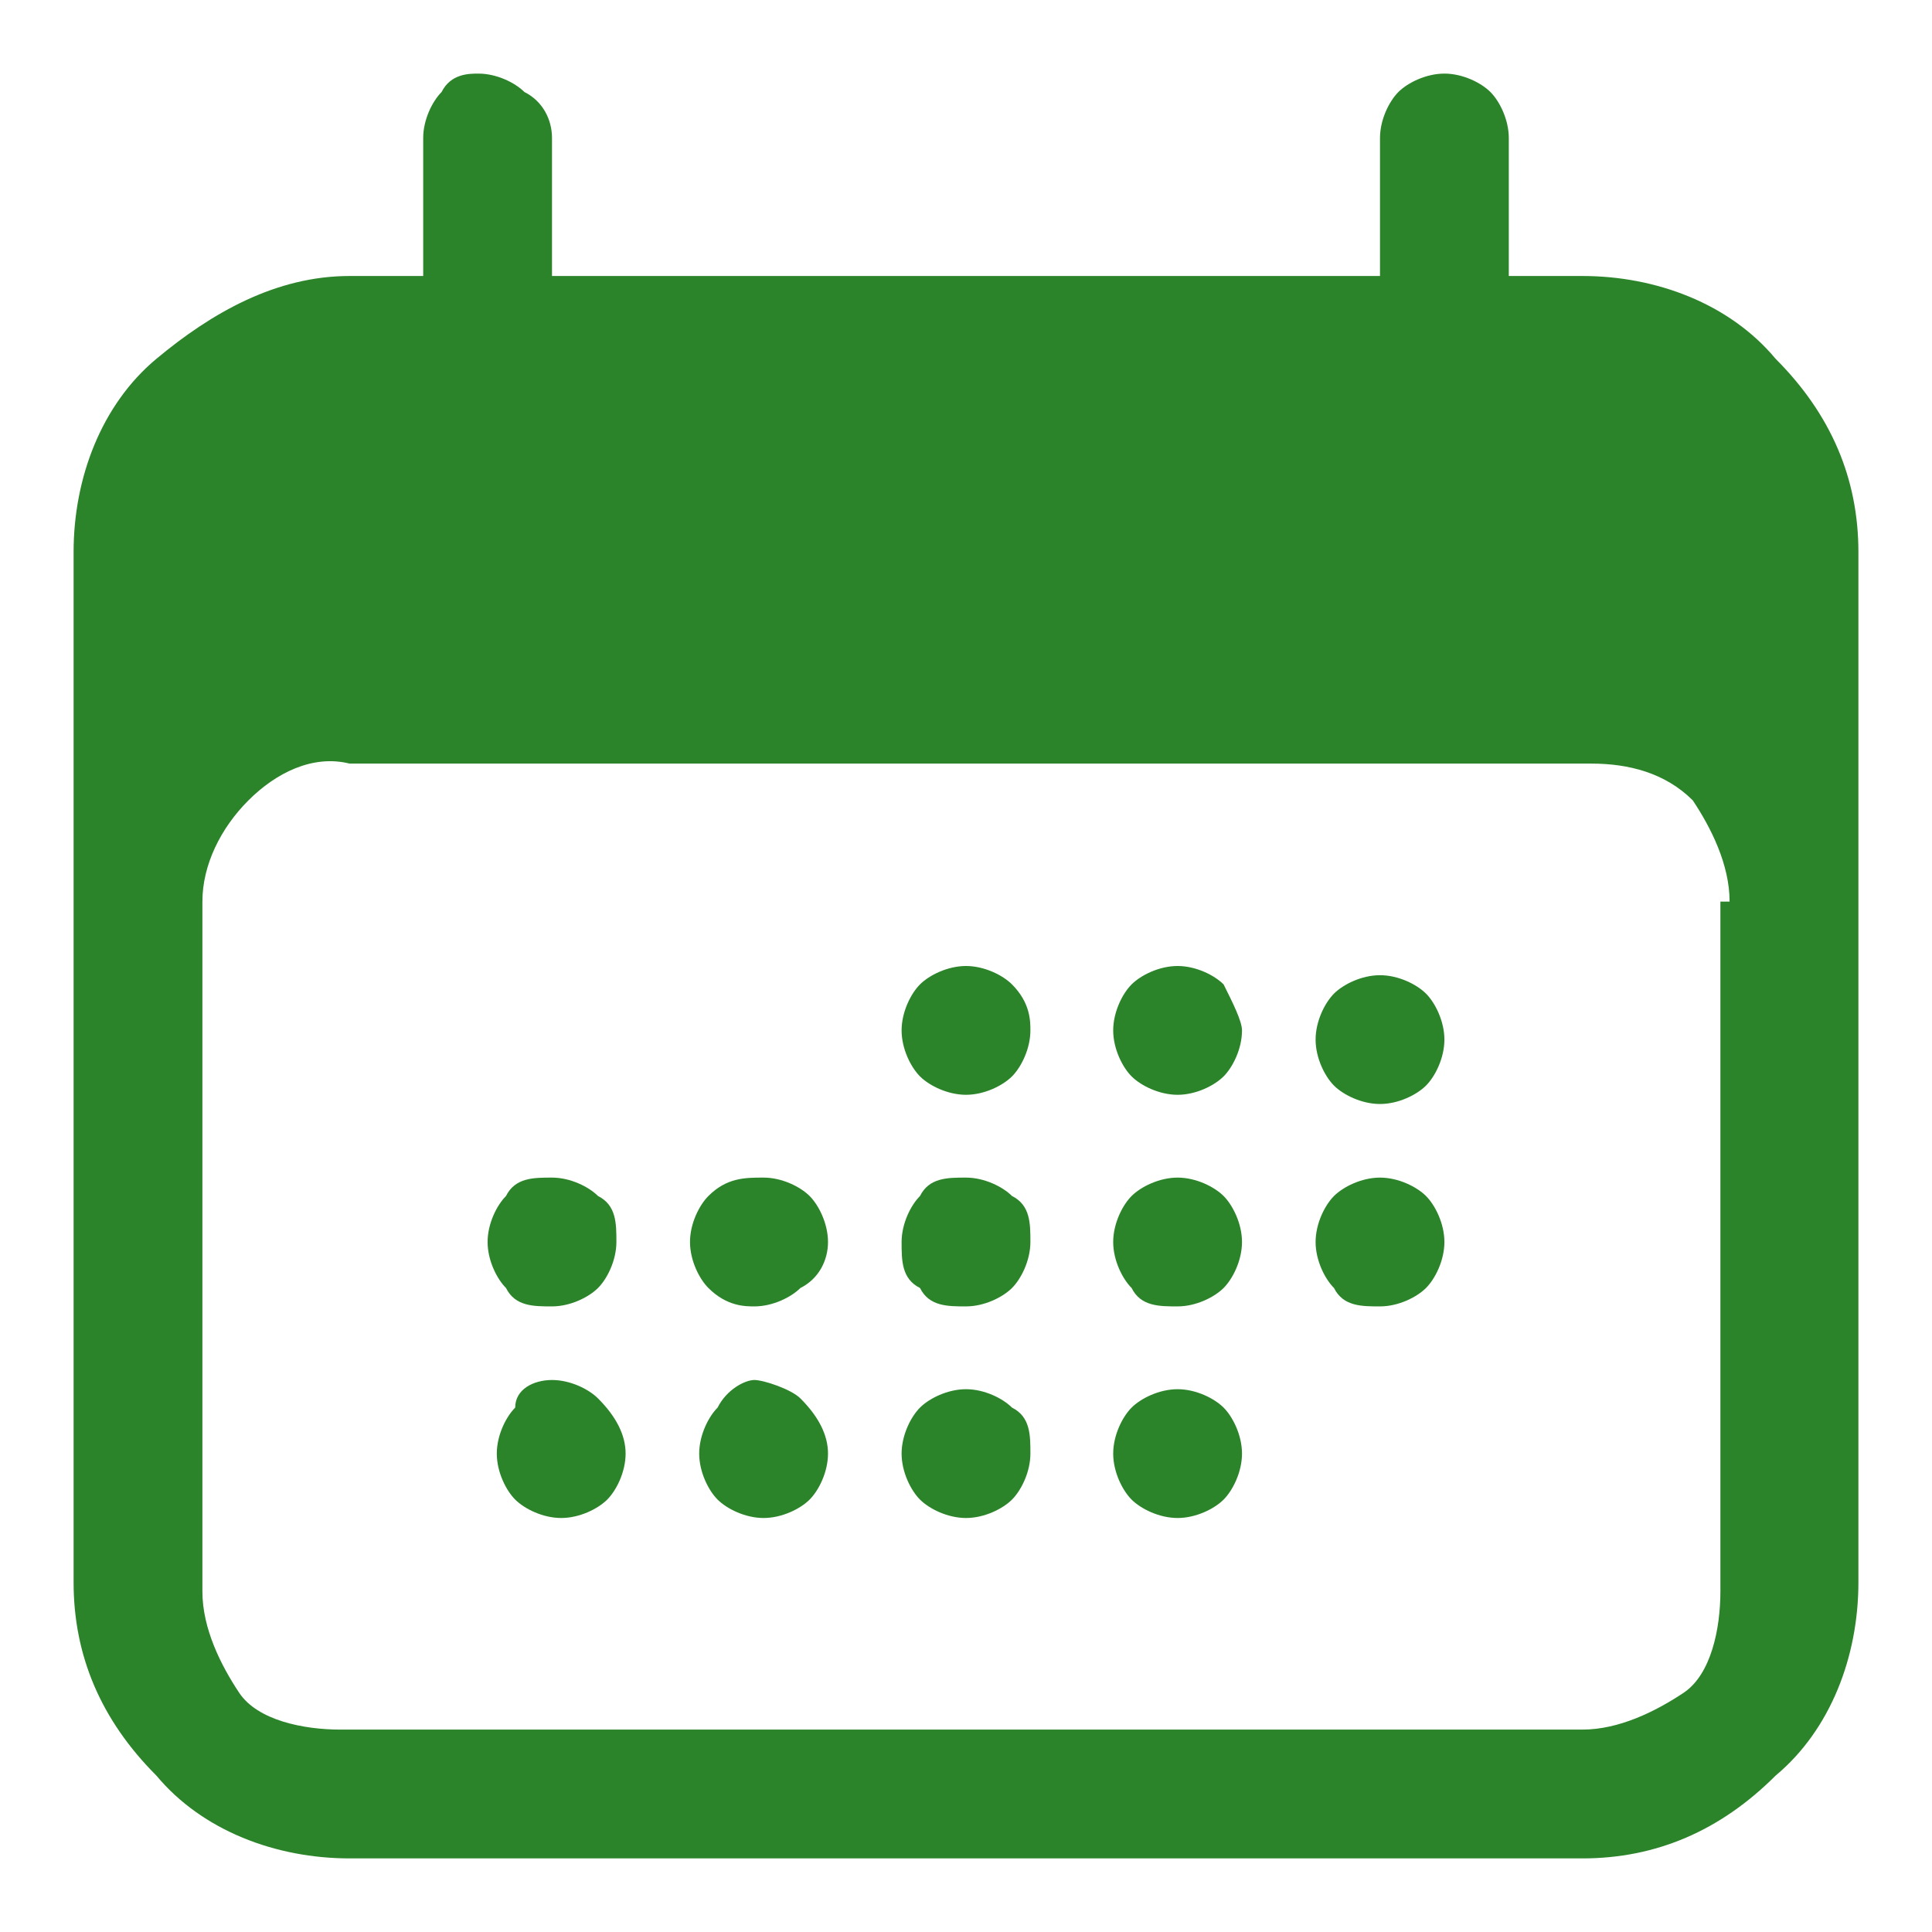
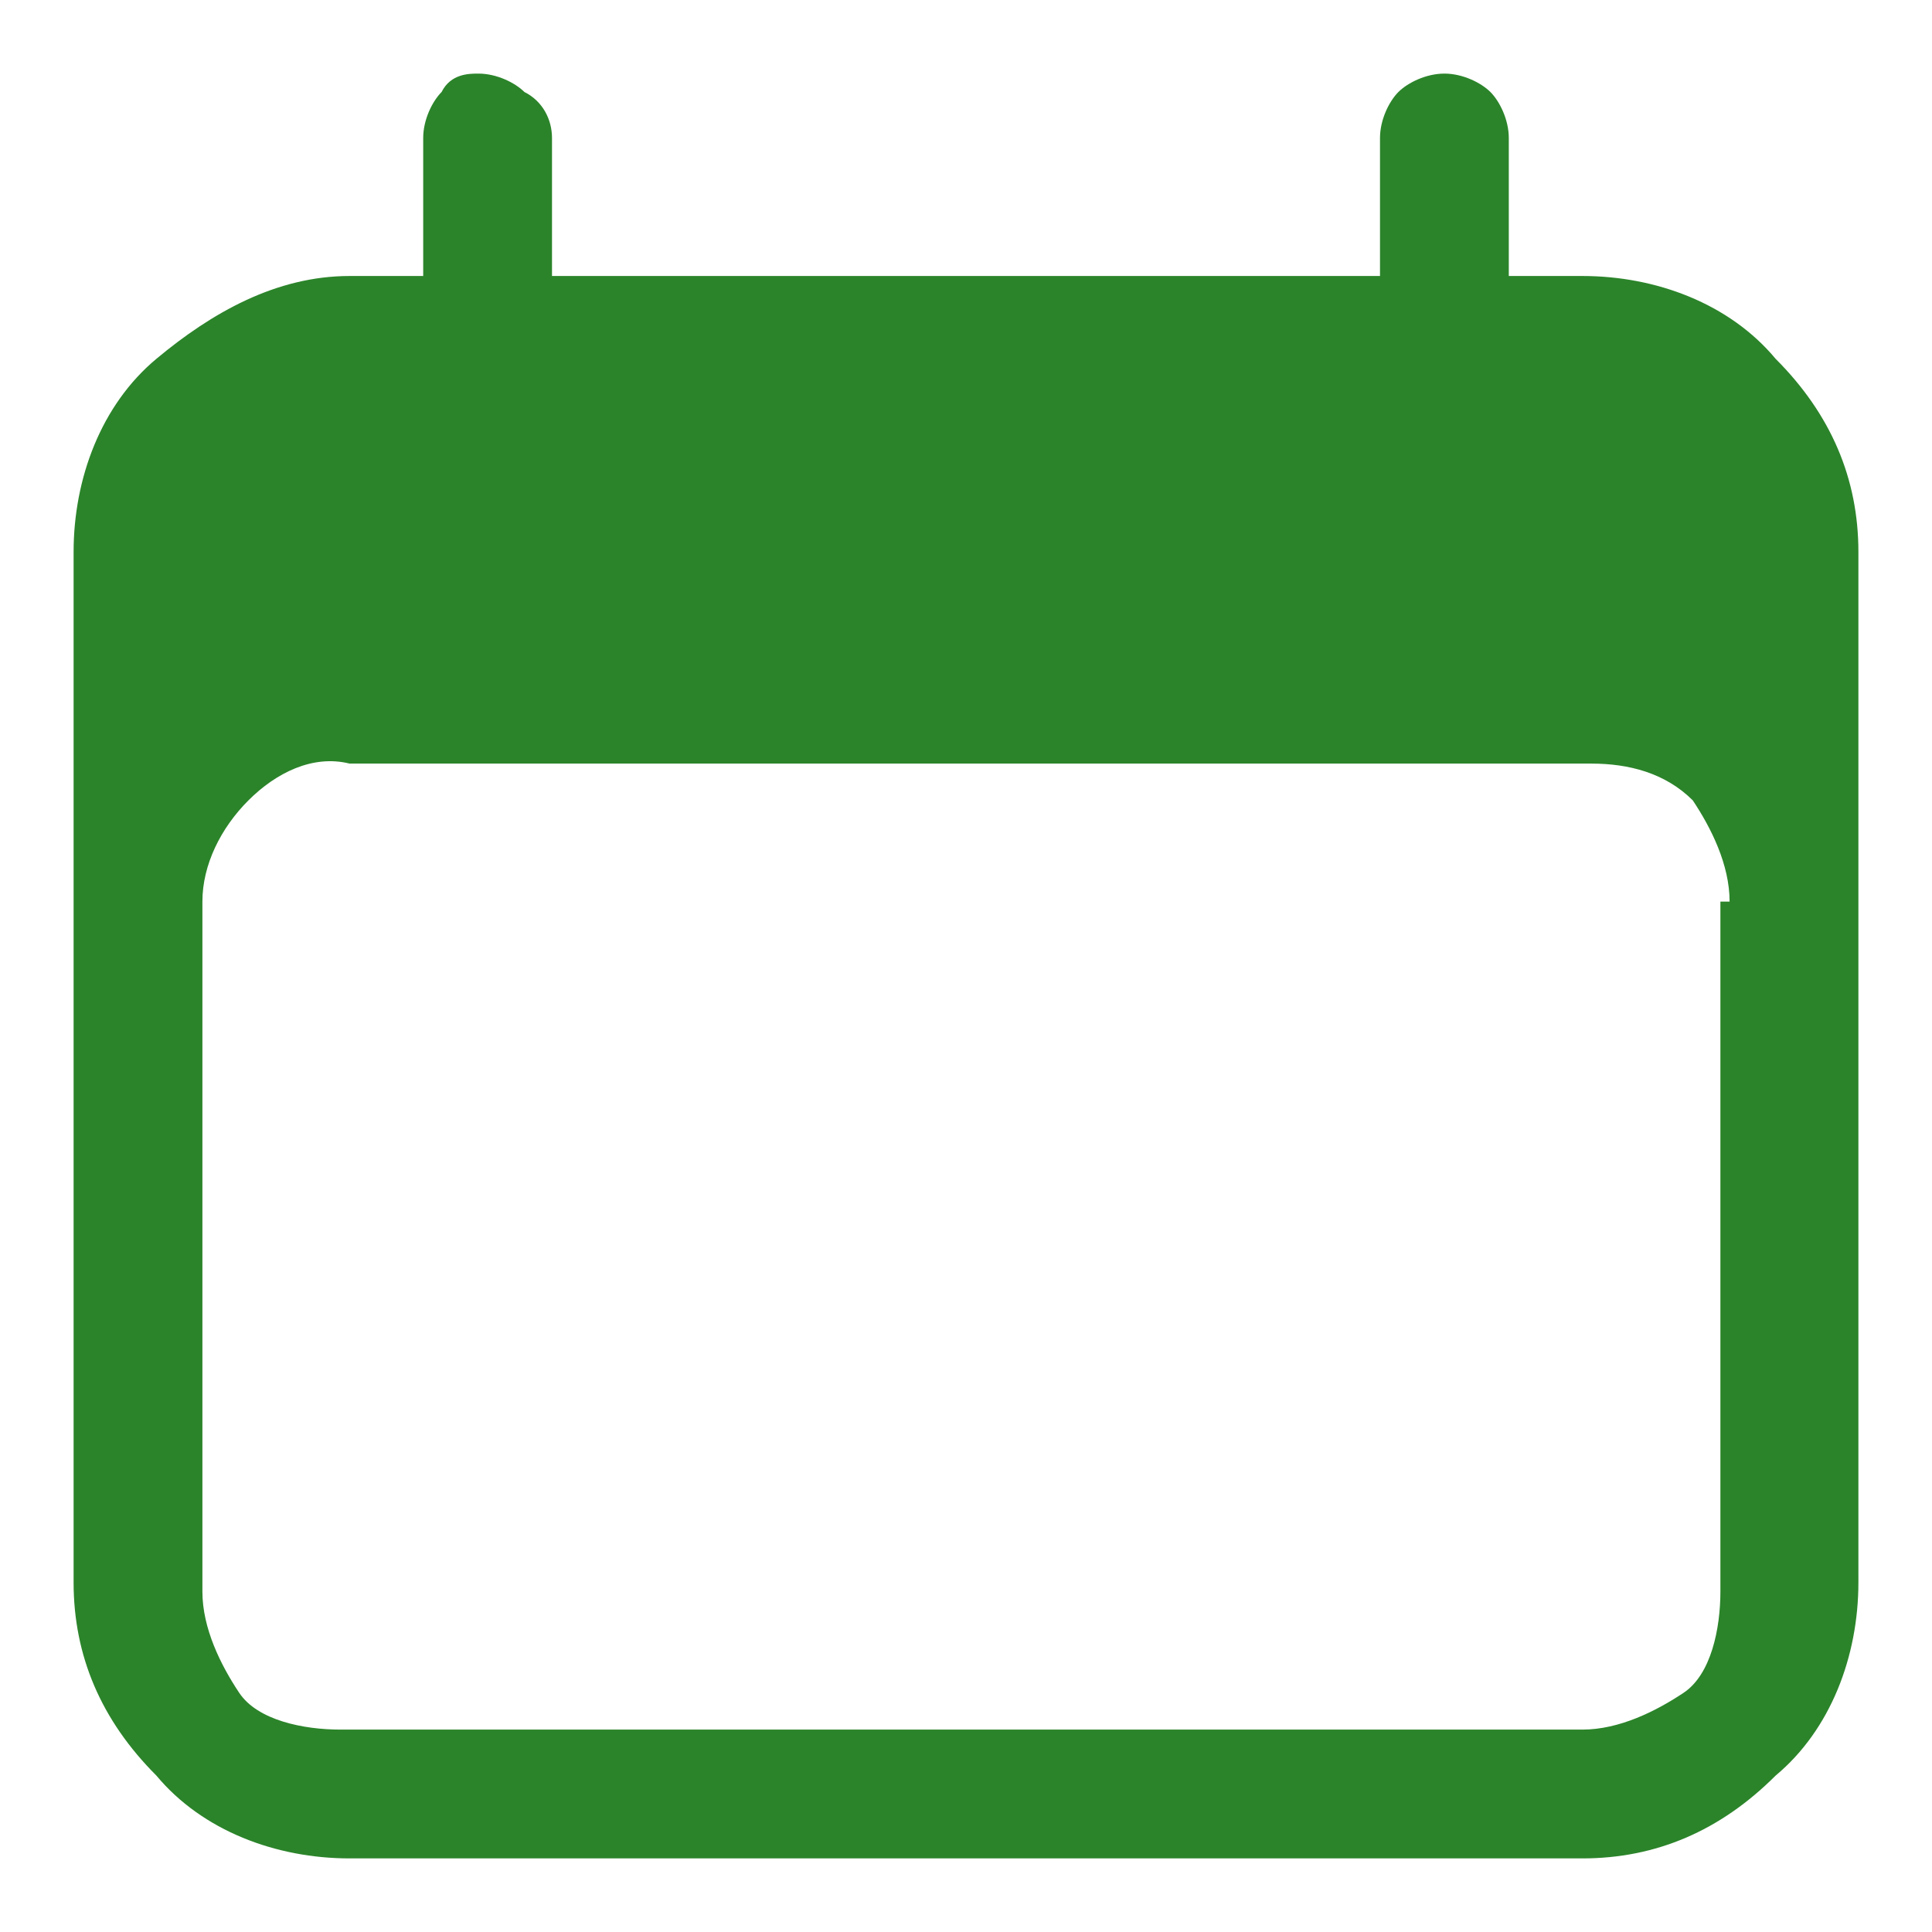
<svg xmlns="http://www.w3.org/2000/svg" version="1.1" id="Ebene_1" x="0px" y="0px" viewBox="0 0 21 21" style="enable-background:new 0 0 21 21;" xml:space="preserve">
  <style type="text/css">
	.st0{fill:#2B842A;}
	.st1{fill-rule:evenodd;clip-rule:evenodd;fill:#2B842A;}
</style>
-   <path class="st0" d="M11.2,11.2c0,0.2-0.1,0.4-0.2,0.5c-0.1,0.1-0.3,0.2-0.5,0.2s-0.4-0.1-0.5-0.2c-0.1-0.1-0.2-0.3-0.2-0.5  s0.1-0.4,0.2-0.5c0.1-0.1,0.3-0.2,0.5-0.2s0.4,0.1,0.5,0.2C11.2,10.9,11.2,11.1,11.2,11.2z M6,14.2c0.2,0,0.4-0.1,0.5-0.2  c0.1-0.1,0.2-0.3,0.2-0.5S6.7,13.1,6.5,13c-0.1-0.1-0.3-0.2-0.5-0.2S5.6,12.8,5.5,13c-0.1,0.1-0.2,0.3-0.2,0.5s0.1,0.4,0.2,0.5  C5.6,14.2,5.8,14.2,6,14.2z M6.8,15.8c0,0.2-0.1,0.4-0.2,0.5c-0.1,0.1-0.3,0.2-0.5,0.2s-0.4-0.1-0.5-0.2c-0.1-0.1-0.2-0.3-0.2-0.5  s0.1-0.4,0.2-0.5C5.6,15.1,5.8,15,6,15s0.4,0.1,0.5,0.2C6.7,15.4,6.8,15.6,6.8,15.8z M8.2,14.2c0.2,0,0.4-0.1,0.5-0.2  C8.9,13.9,9,13.7,9,13.5S8.9,13.1,8.8,13c-0.1-0.1-0.3-0.2-0.5-0.2S7.9,12.8,7.7,13c-0.1,0.1-0.2,0.3-0.2,0.5s0.1,0.4,0.2,0.5  C7.9,14.2,8.1,14.2,8.2,14.2z M9,15.8c0,0.2-0.1,0.4-0.2,0.5c-0.1,0.1-0.3,0.2-0.5,0.2s-0.4-0.1-0.5-0.2c-0.1-0.1-0.2-0.3-0.2-0.5  s0.1-0.4,0.2-0.5C7.9,15.1,8.1,15,8.2,15s0.4,0.1,0.5,0.2C8.9,15.4,9,15.6,9,15.8z M10.5,14.2c0.2,0,0.4-0.1,0.5-0.2  c0.1-0.1,0.2-0.3,0.2-0.5S11.2,13.1,11,13c-0.1-0.1-0.3-0.2-0.5-0.2S10.1,12.8,10,13c-0.1,0.1-0.2,0.3-0.2,0.5S9.8,13.9,10,14  C10.1,14.2,10.3,14.2,10.5,14.2z M11.2,15.8c0,0.2-0.1,0.4-0.2,0.5c-0.1,0.1-0.3,0.2-0.5,0.2s-0.4-0.1-0.5-0.2  c-0.1-0.1-0.2-0.3-0.2-0.5s0.1-0.4,0.2-0.5c0.1-0.1,0.3-0.2,0.5-0.2s0.4,0.1,0.5,0.2C11.2,15.4,11.2,15.6,11.2,15.8z M12.8,14.2  c0.2,0,0.4-0.1,0.5-0.2c0.1-0.1,0.2-0.3,0.2-0.5s-0.1-0.4-0.2-0.5c-0.1-0.1-0.3-0.2-0.5-0.2s-0.4,0.1-0.5,0.2  c-0.1,0.1-0.2,0.3-0.2,0.5s0.1,0.4,0.2,0.5C12.4,14.2,12.6,14.2,12.8,14.2z M13.5,15.8c0,0.2-0.1,0.4-0.2,0.5  c-0.1,0.1-0.3,0.2-0.5,0.2s-0.4-0.1-0.5-0.2c-0.1-0.1-0.2-0.3-0.2-0.5s0.1-0.4,0.2-0.5c0.1-0.1,0.3-0.2,0.5-0.2s0.4,0.1,0.5,0.2  C13.4,15.4,13.5,15.6,13.5,15.8z M15,14.2c0.2,0,0.4-0.1,0.5-0.2c0.1-0.1,0.2-0.3,0.2-0.5s-0.1-0.4-0.2-0.5  c-0.1-0.1-0.3-0.2-0.5-0.2s-0.4,0.1-0.5,0.2c-0.1,0.1-0.2,0.3-0.2,0.5s0.1,0.4,0.2,0.5C14.6,14.2,14.8,14.2,15,14.2z M13.5,11.2  c0,0.2-0.1,0.4-0.2,0.5c-0.1,0.1-0.3,0.2-0.5,0.2s-0.4-0.1-0.5-0.2c-0.1-0.1-0.2-0.3-0.2-0.5s0.1-0.4,0.2-0.5  c0.1-0.1,0.3-0.2,0.5-0.2s0.4,0.1,0.5,0.2C13.4,10.9,13.5,11.1,13.5,11.2z M15,12c0.2,0,0.4-0.1,0.5-0.2c0.1-0.1,0.2-0.3,0.2-0.5  s-0.1-0.4-0.2-0.5c-0.1-0.1-0.3-0.2-0.5-0.2s-0.4,0.1-0.5,0.2c-0.1,0.1-0.2,0.3-0.2,0.5s0.1,0.4,0.2,0.5C14.6,11.9,14.8,12,15,12z" />
  <path class="st1" d="M5.2,0.8c0.2,0,0.4,0.1,0.5,0.2C5.9,1.1,6,1.3,6,1.5V3h9V1.5c0-0.2,0.1-0.4,0.2-0.5c0.1-0.1,0.3-0.2,0.5-0.2  s0.4,0.1,0.5,0.2c0.1,0.1,0.2,0.3,0.2,0.5V3h0.8c0.8,0,1.6,0.3,2.1,0.9c0.6,0.6,0.9,1.3,0.9,2.1v11.2c0,0.8-0.3,1.6-0.9,2.1  c-0.6,0.6-1.3,0.9-2.1,0.9H3.8c-0.8,0-1.6-0.3-2.1-0.9c-0.6-0.6-0.9-1.3-0.9-2.1V6c0-0.8,0.3-1.6,0.9-2.1S3,3,3.8,3h0.8V1.5  c0-0.2,0.1-0.4,0.2-0.5C4.9,0.8,5.1,0.8,5.2,0.8z M18.8,9.8c0-0.4-0.2-0.8-0.4-1.1c-0.3-0.3-0.7-0.4-1.1-0.4H3.8  C3.4,8.2,3,8.4,2.7,8.7C2.4,9,2.2,9.4,2.2,9.8v7.5c0,0.4,0.2,0.8,0.4,1.1s0.7,0.4,1.1,0.4h13.5c0.4,0,0.8-0.2,1.1-0.4  s0.4-0.7,0.4-1.1V9.8z" />
</svg>